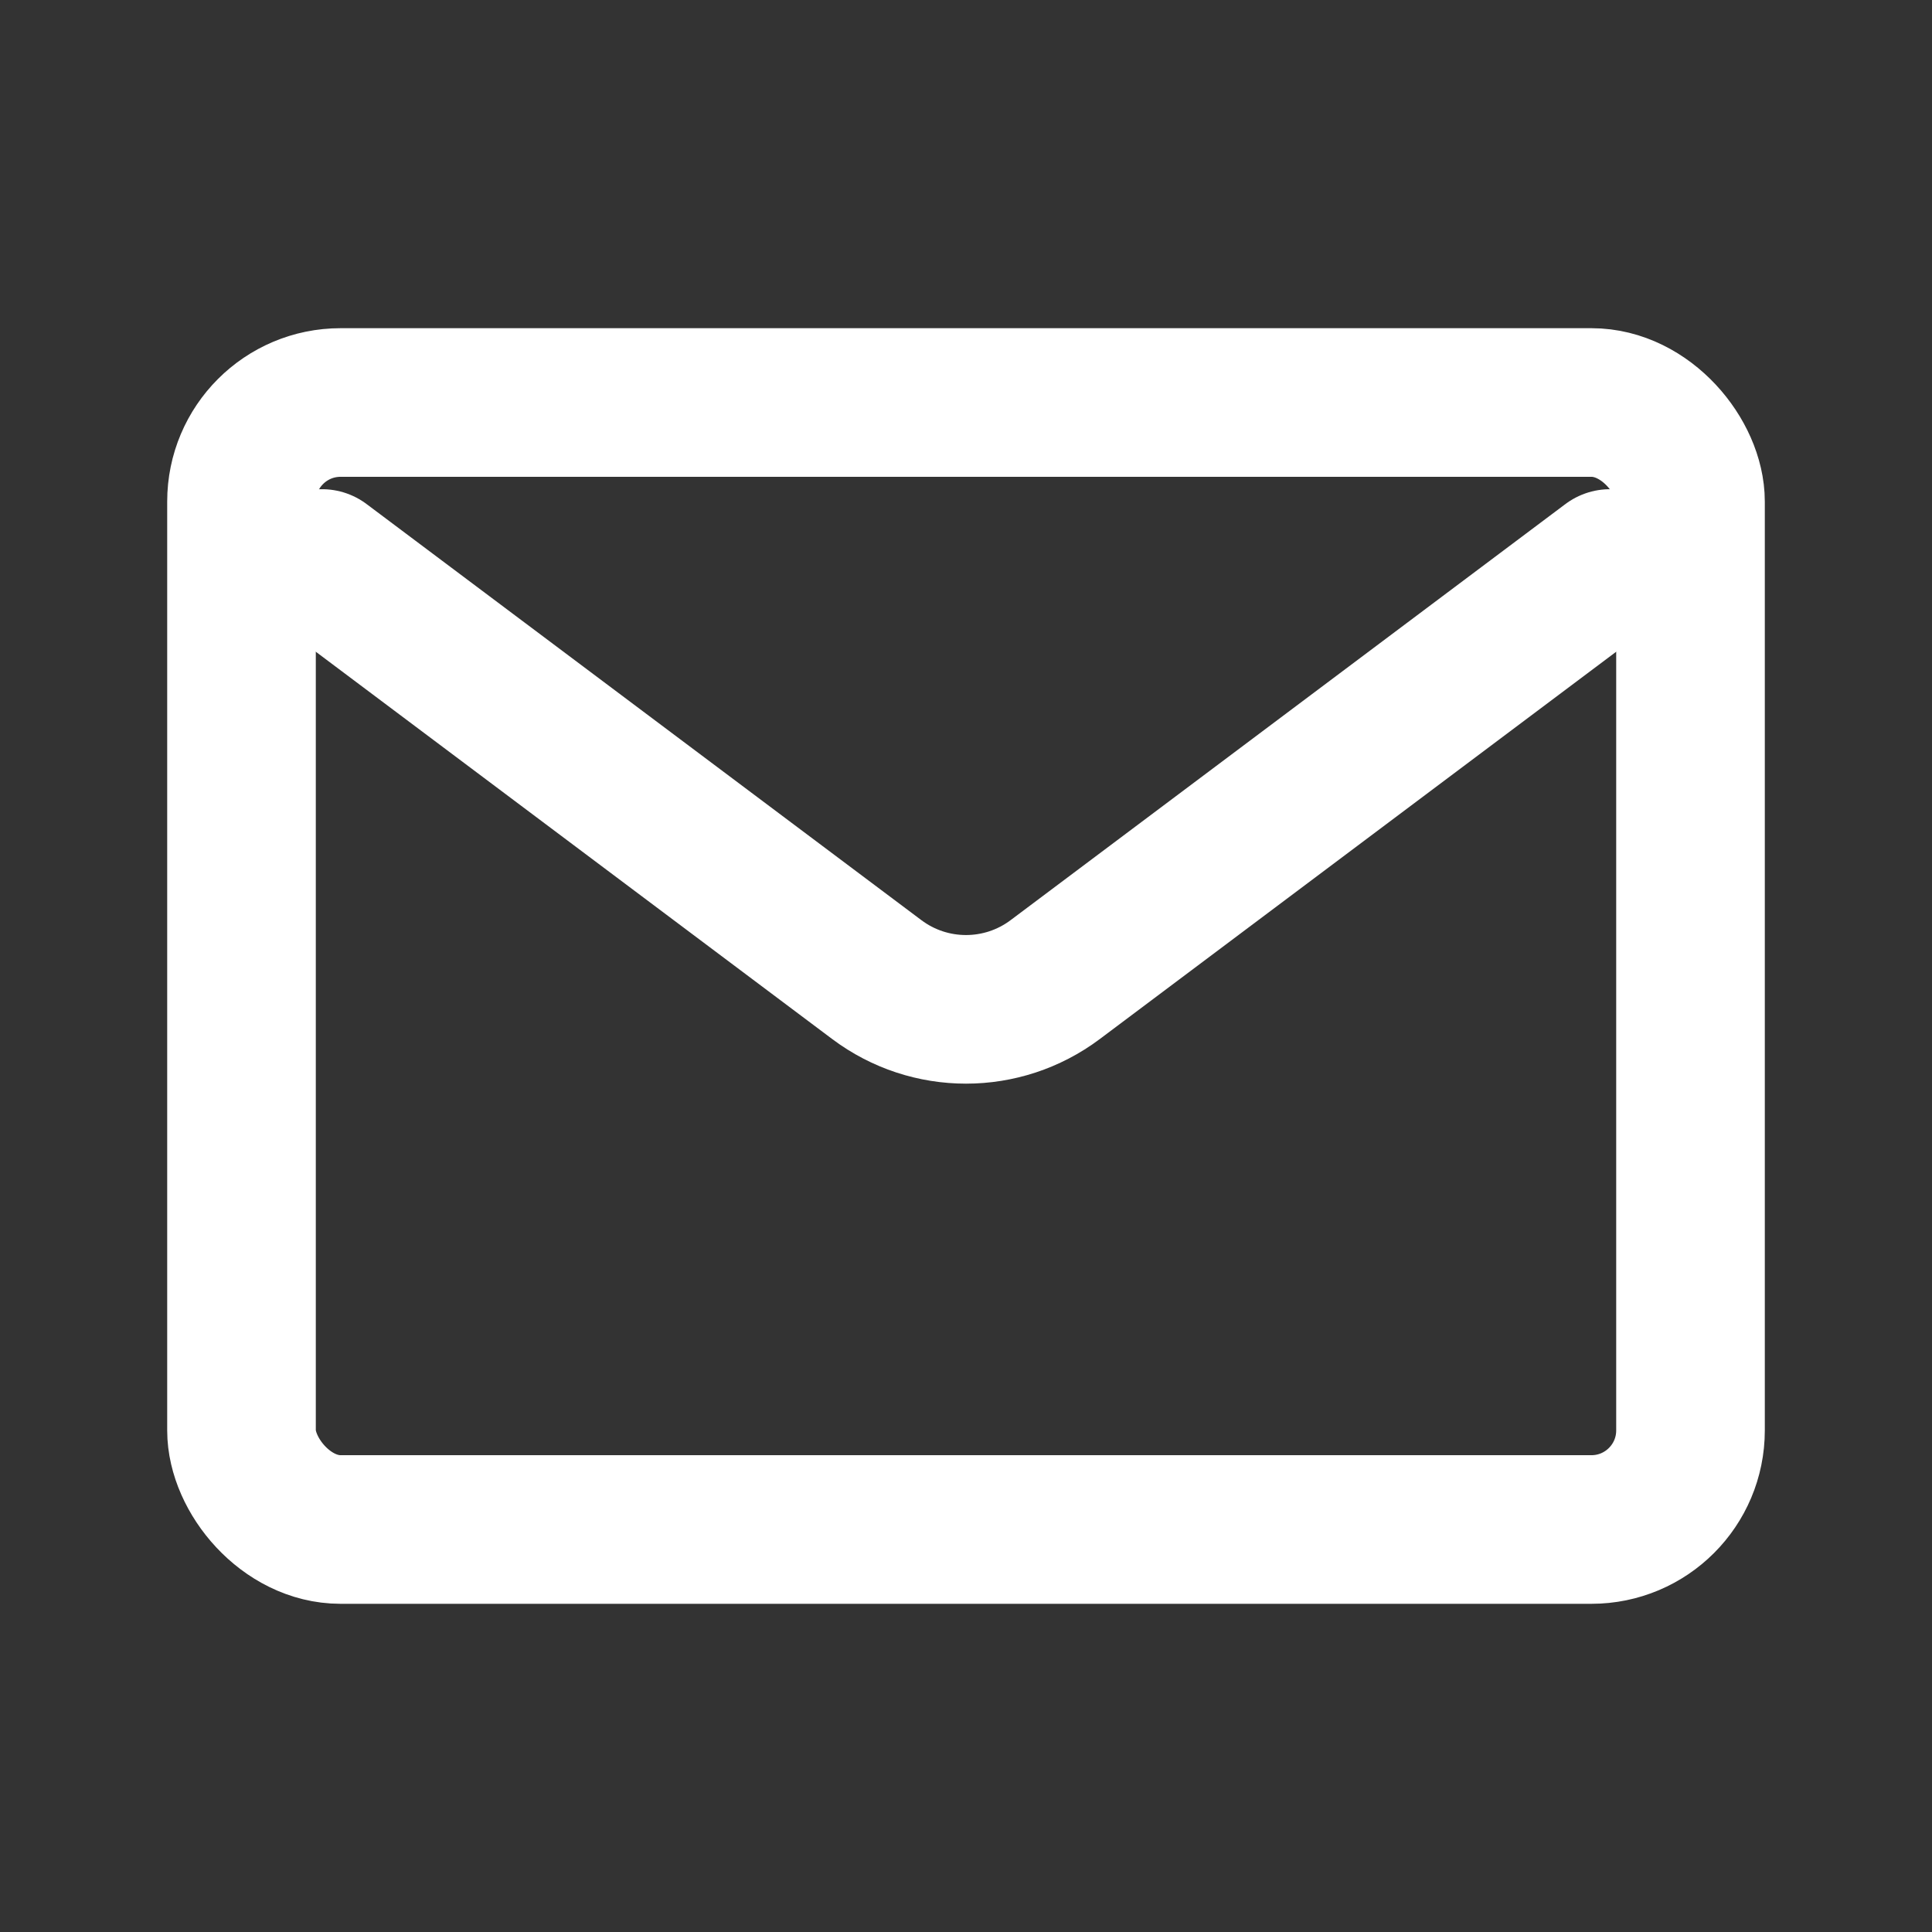
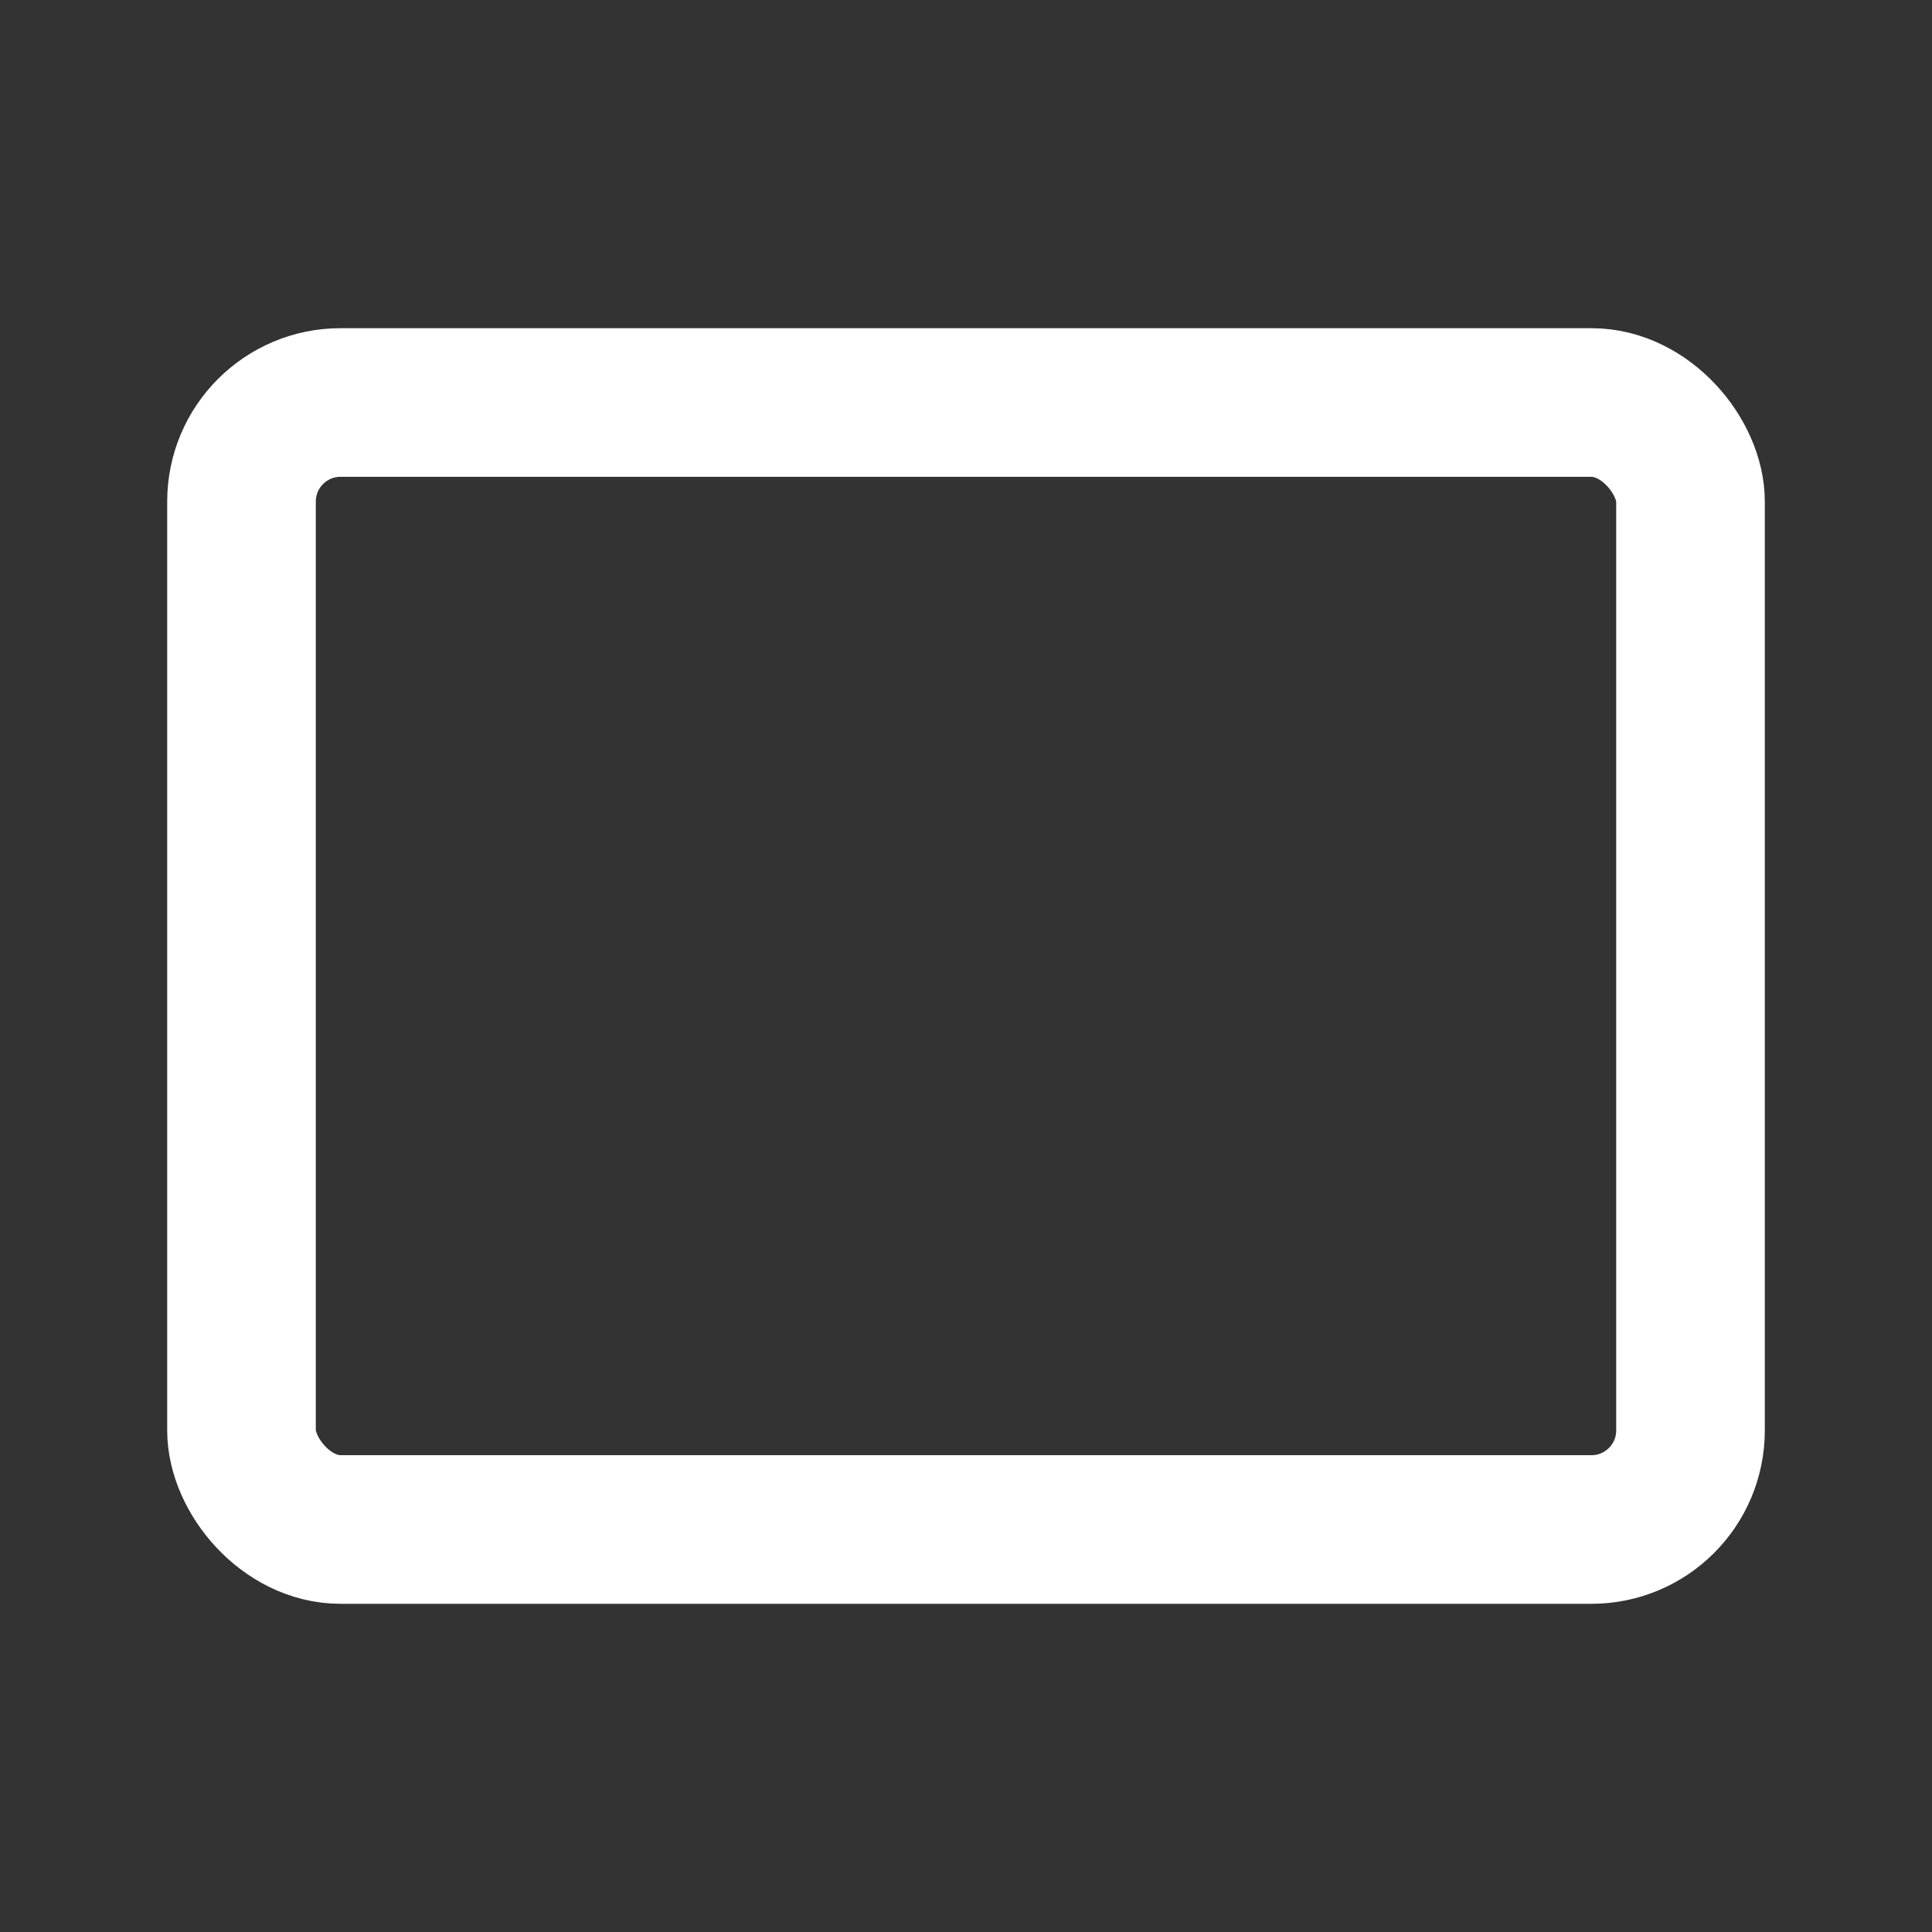
<svg xmlns="http://www.w3.org/2000/svg" width="39" height="39" viewBox="0 0 39 39" fill="none">
  <rect x="0" y="0" width="39" height="39" fill="#333333" stroke="none" />
-   <path d="M6.5 11.375L17.7 19.775C18.767 20.575 20.233 20.575 21.3 19.775L32.5 11.375" stroke="white" stroke-width="3" stroke-linecap="round" stroke-linejoin="round" />
  <rect x="4.875" y="8.125" width="29.25" height="22.75" rx="2" stroke="white" stroke-width="3" stroke-linecap="round" />
</svg>